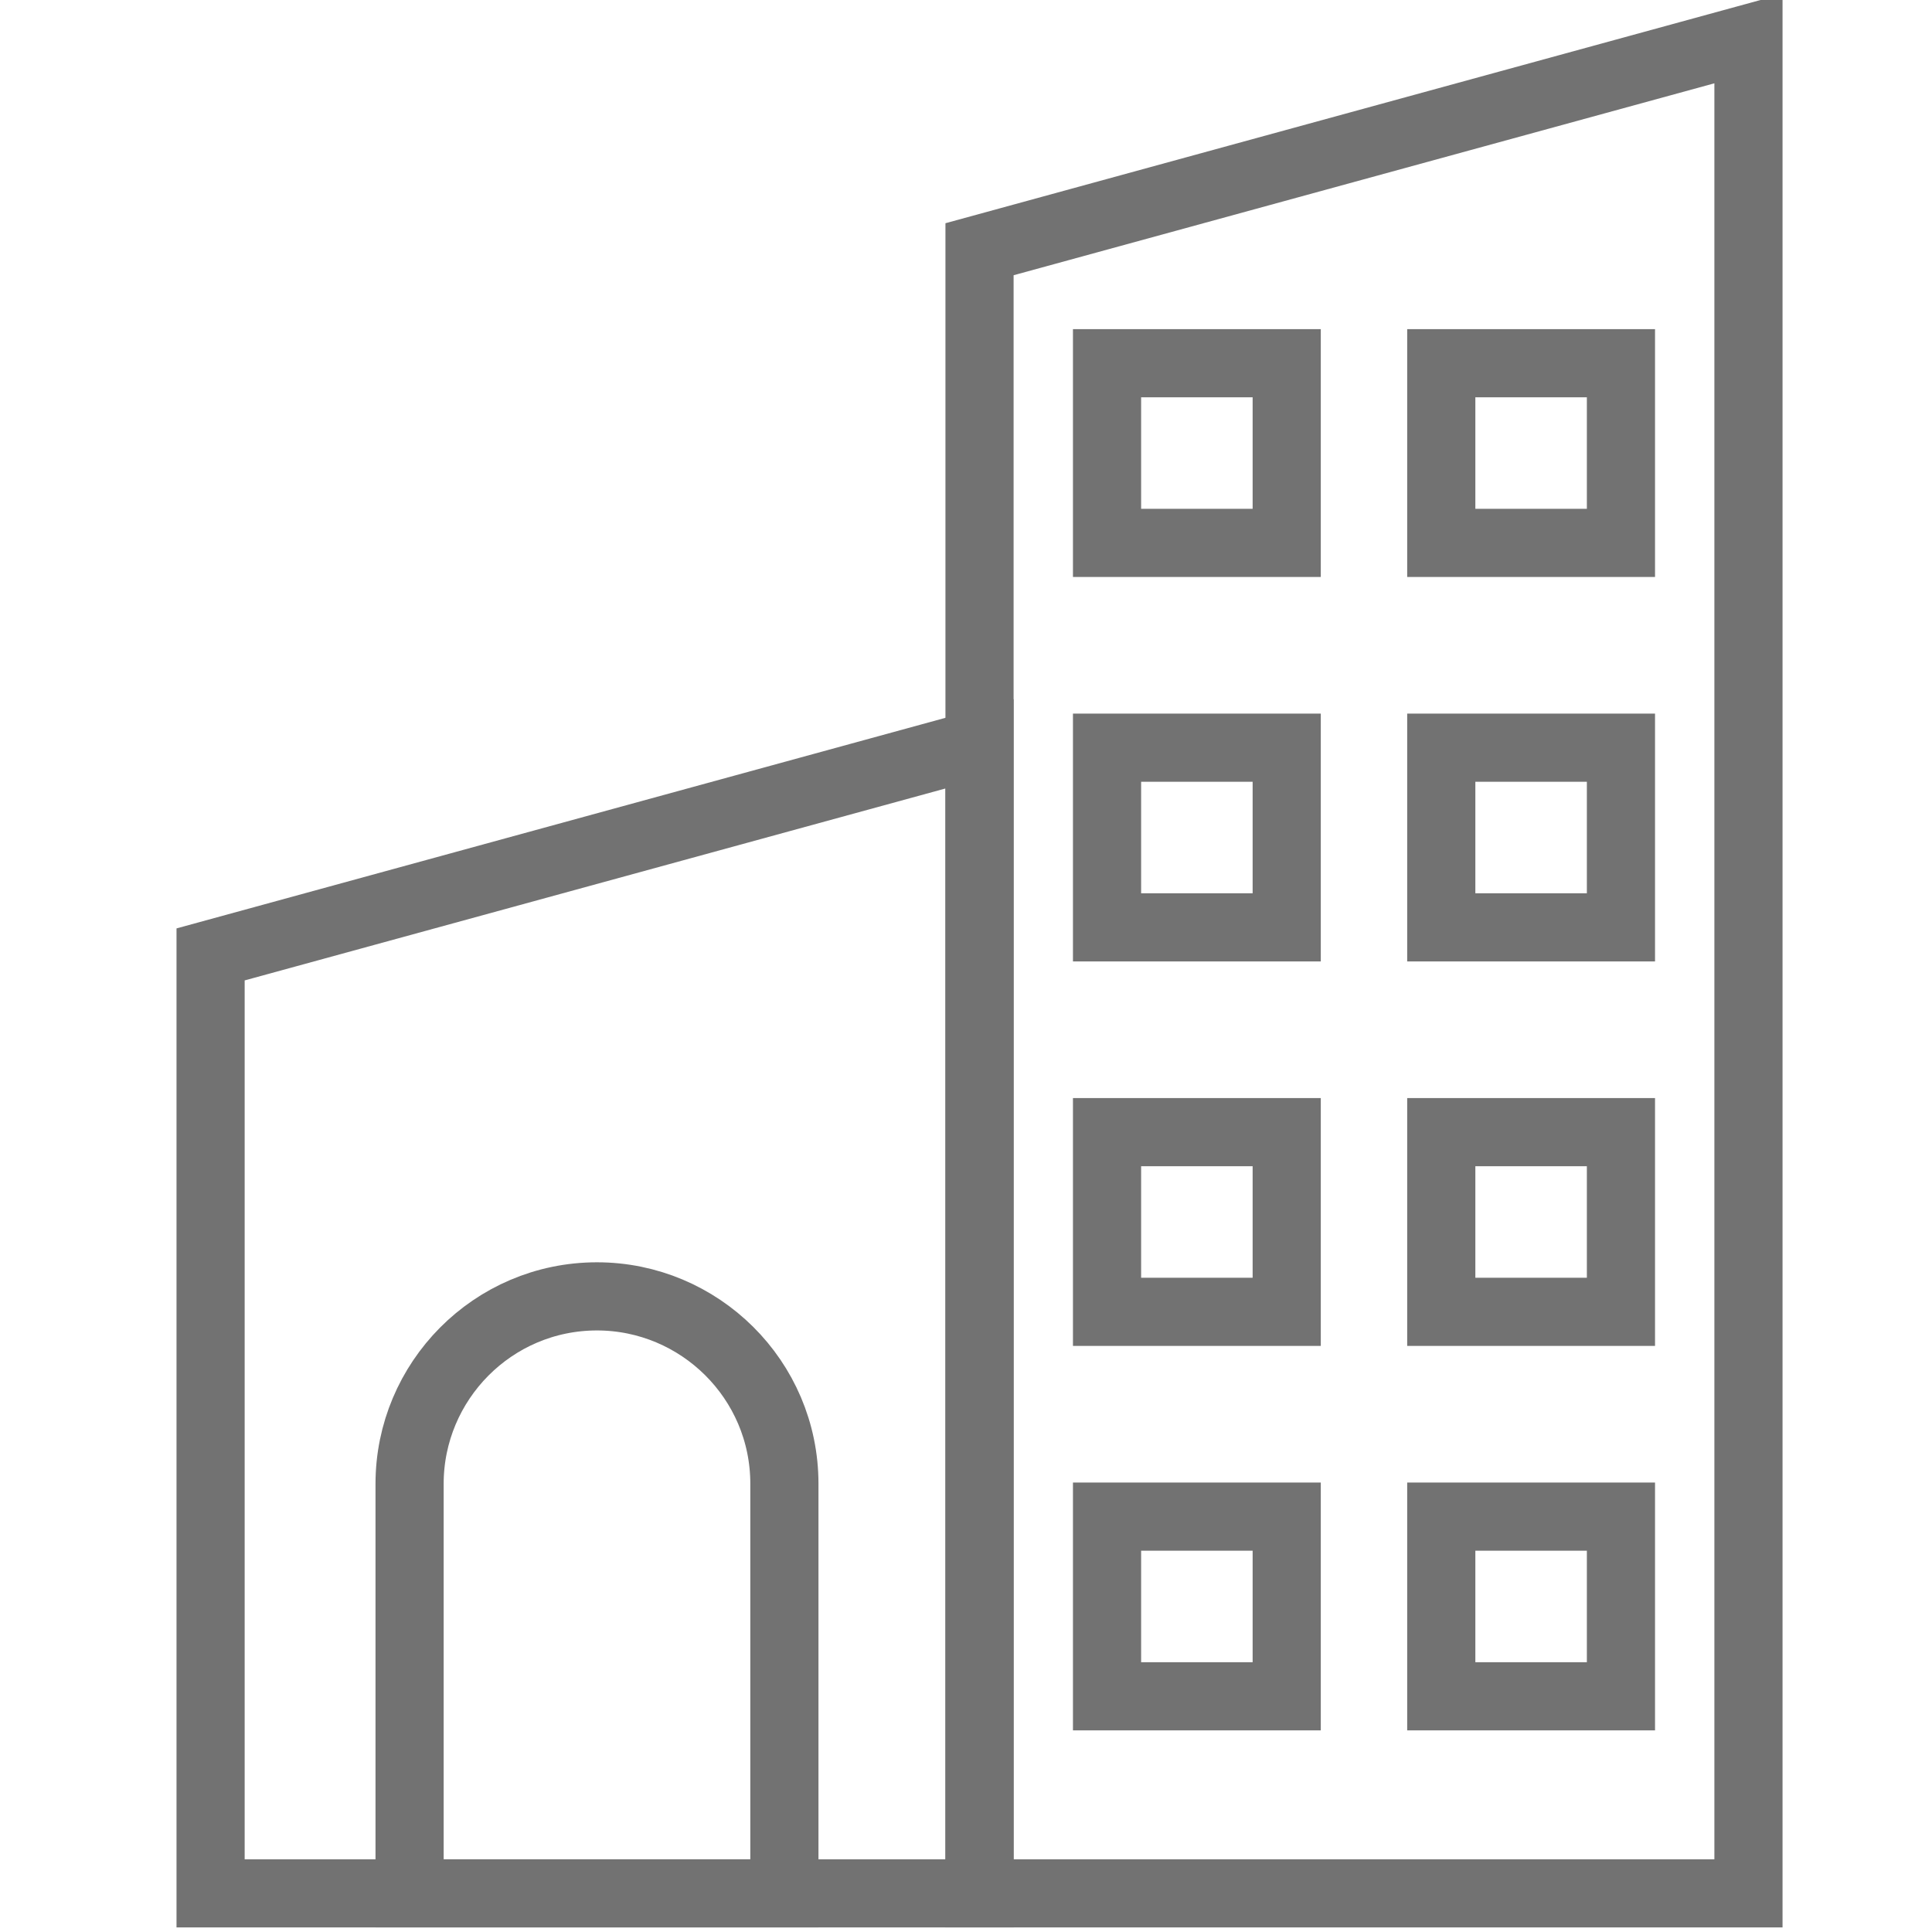
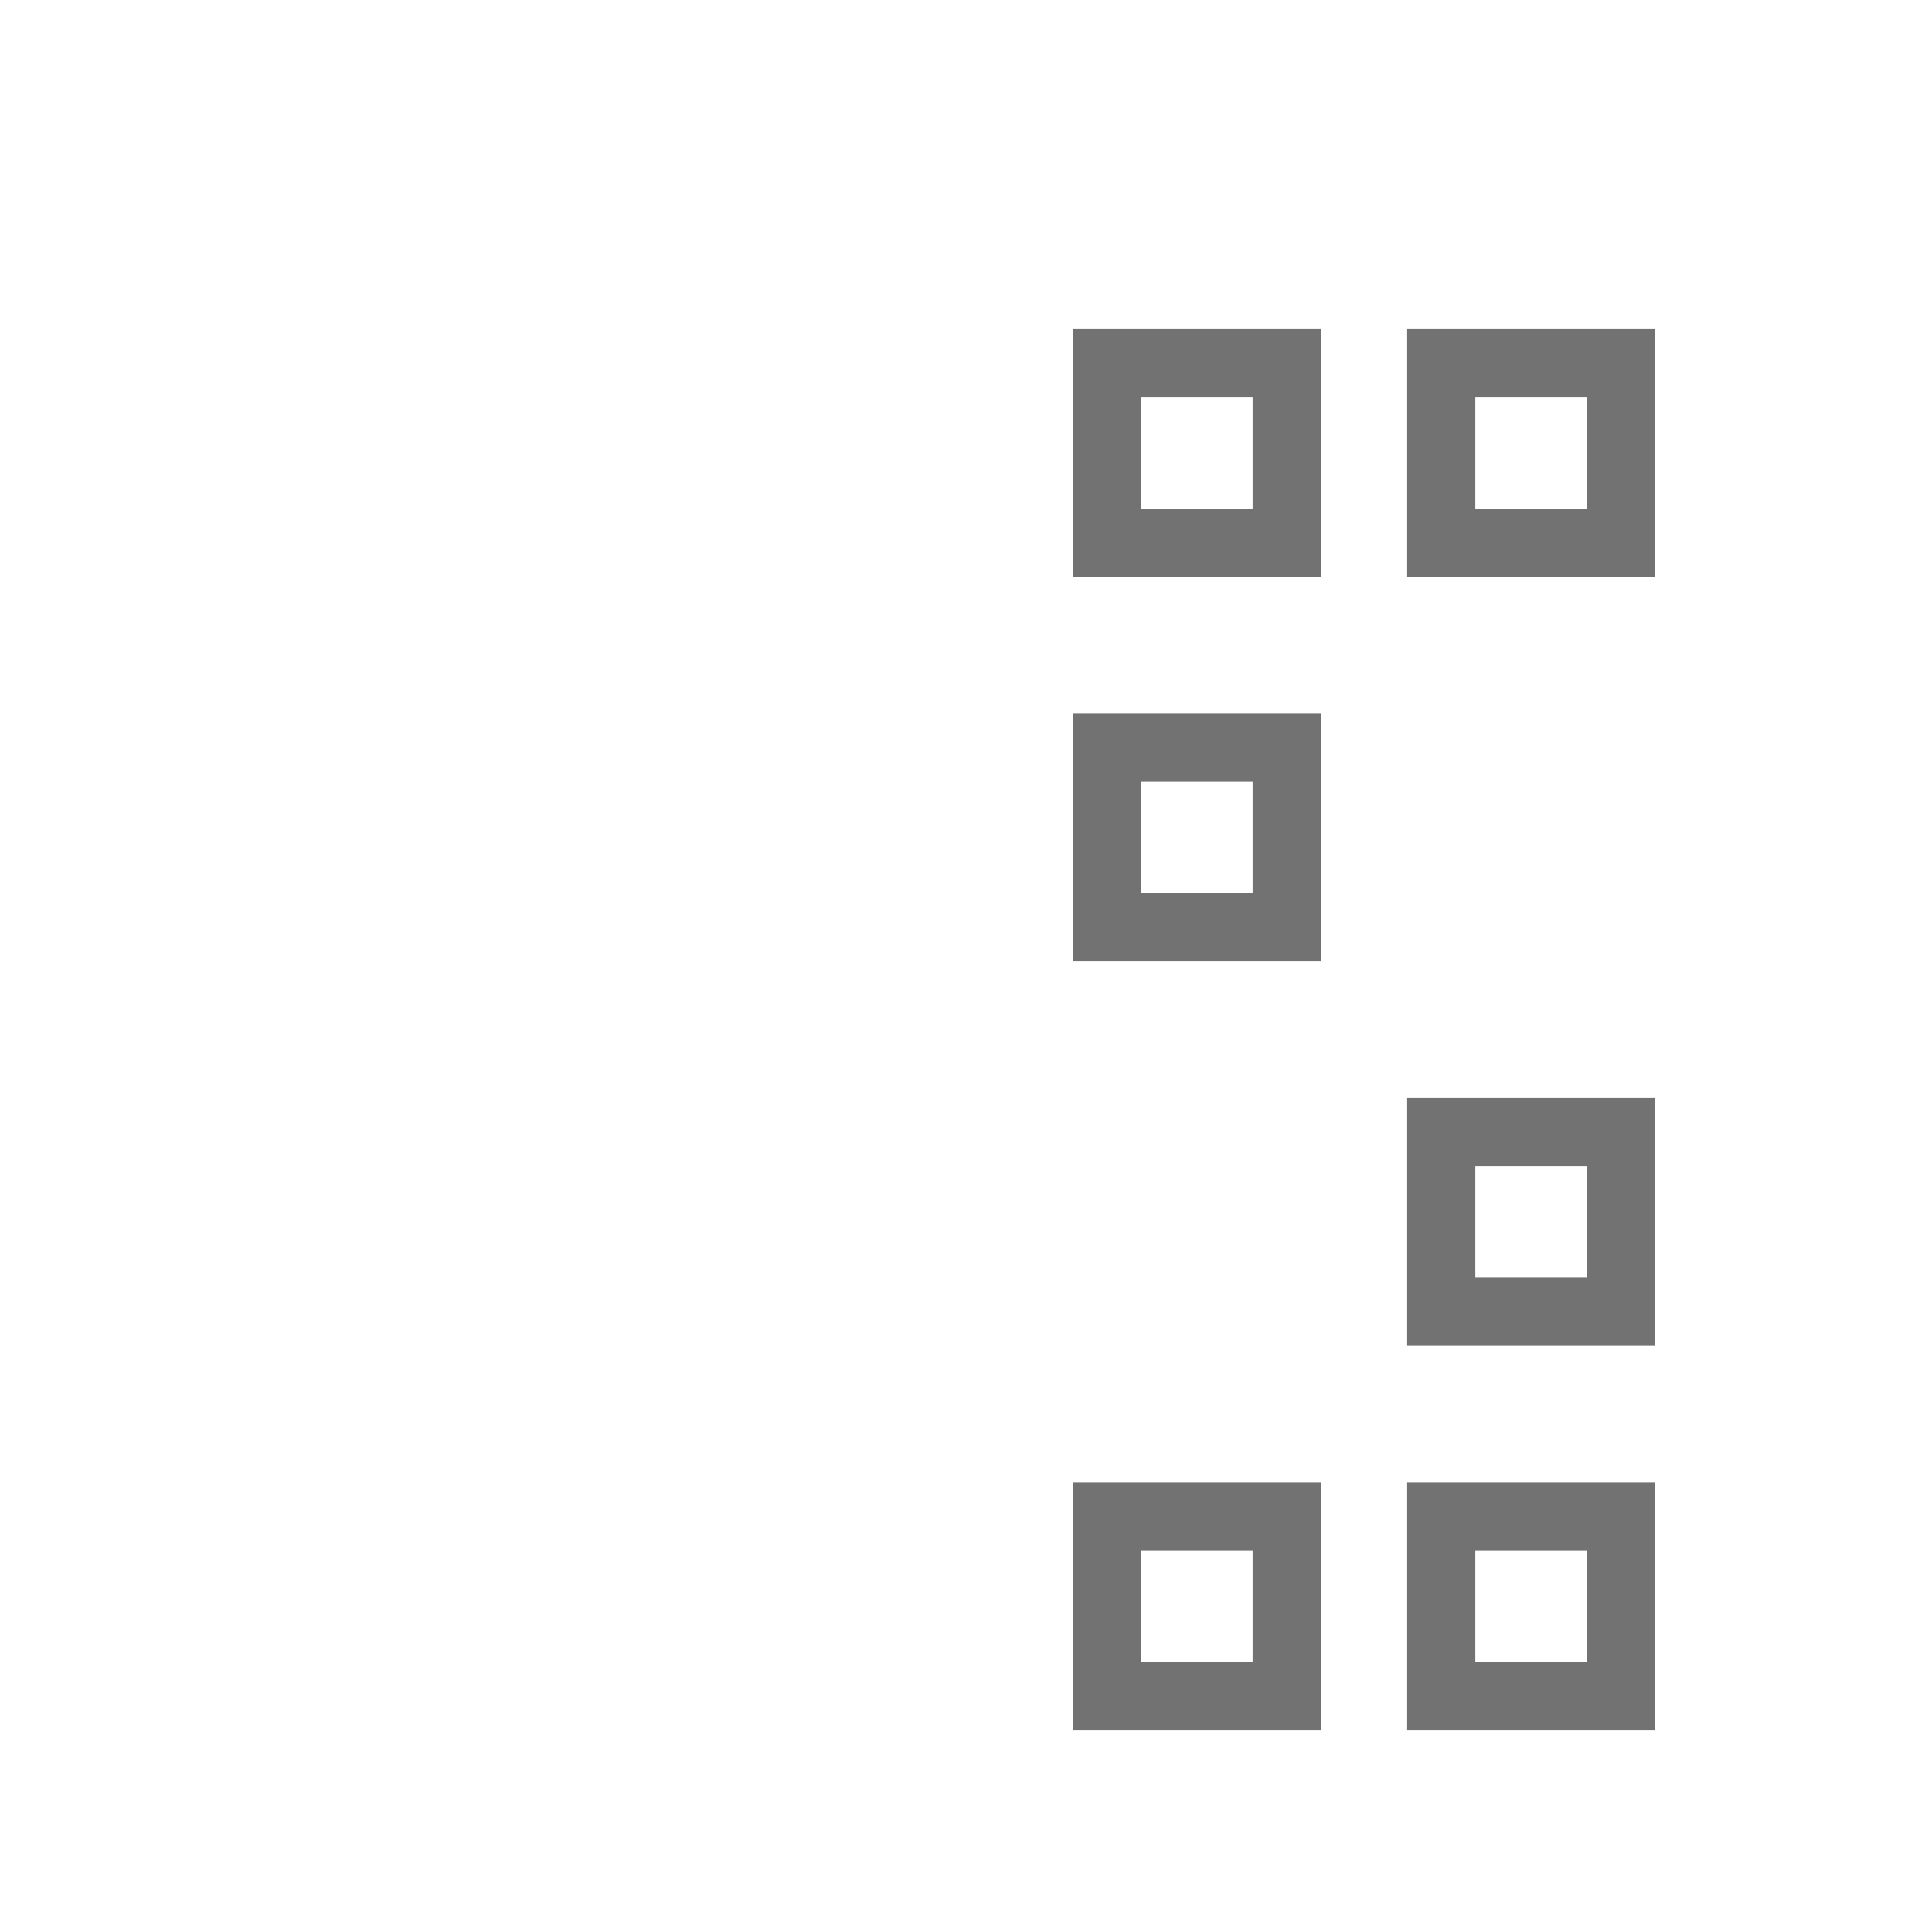
<svg xmlns="http://www.w3.org/2000/svg" version="1.1" id="Layer_1" x="0px" y="0px" width="2267.721px" height="2267.721px" viewBox="0 0 2267.721 2267.721" enable-background="new 0 0 2267.721 2267.721" xml:space="preserve">
  <g>
-     <polygon fill="none" stroke="#727272" stroke-width="80" stroke-miterlimit="10" points="1149.734,2222.365 247.181,2222.365    247.181,1120.254 1149.734,873.072  " />
-     <polygon fill="none" stroke="#727272" stroke-width="80" stroke-miterlimit="10" points="2052.287,2222.365 1149.734,2222.365    1149.734,292.536 2052.287,45.354  " />
-     <path fill="none" stroke="#727272" stroke-width="80" stroke-miterlimit="10" d="M918.427,2222.365h-437.67v-480.756   c0-120.189,97.513-219.969,219.969-219.969l0,0c120.189,0,219.969,97.512,219.969,219.969v480.756H918.427z" />
    <rect x="1299.404" y="1780.16" fill="none" stroke="#727272" stroke-width="80" stroke-miterlimit="10" width="210.897" height="210.898" />
    <rect x="1691.719" y="1780.16" fill="none" stroke="#727272" stroke-width="80" stroke-miterlimit="10" width="210.898" height="210.898" />
-     <rect x="1299.404" y="1328.884" fill="none" stroke="#727272" stroke-width="80" stroke-miterlimit="10" width="210.897" height="210.898" />
    <rect x="1691.719" y="1328.884" fill="none" stroke="#727272" stroke-width="80" stroke-miterlimit="10" width="210.898" height="210.898" />
    <rect x="1299.404" y="877.608" fill="none" stroke="#727272" stroke-width="80" stroke-miterlimit="10" width="210.897" height="210.897" />
-     <rect x="1691.719" y="877.608" fill="none" stroke="#727272" stroke-width="80" stroke-miterlimit="10" width="210.898" height="210.897" />
    <rect x="1299.404" y="426.332" fill="none" stroke="#727272" stroke-width="80" stroke-miterlimit="10" width="210.897" height="210.897" />
    <rect x="1691.719" y="426.332" fill="none" stroke="#727272" stroke-width="80" stroke-miterlimit="10" width="210.898" height="210.897" />
  </g>
</svg>